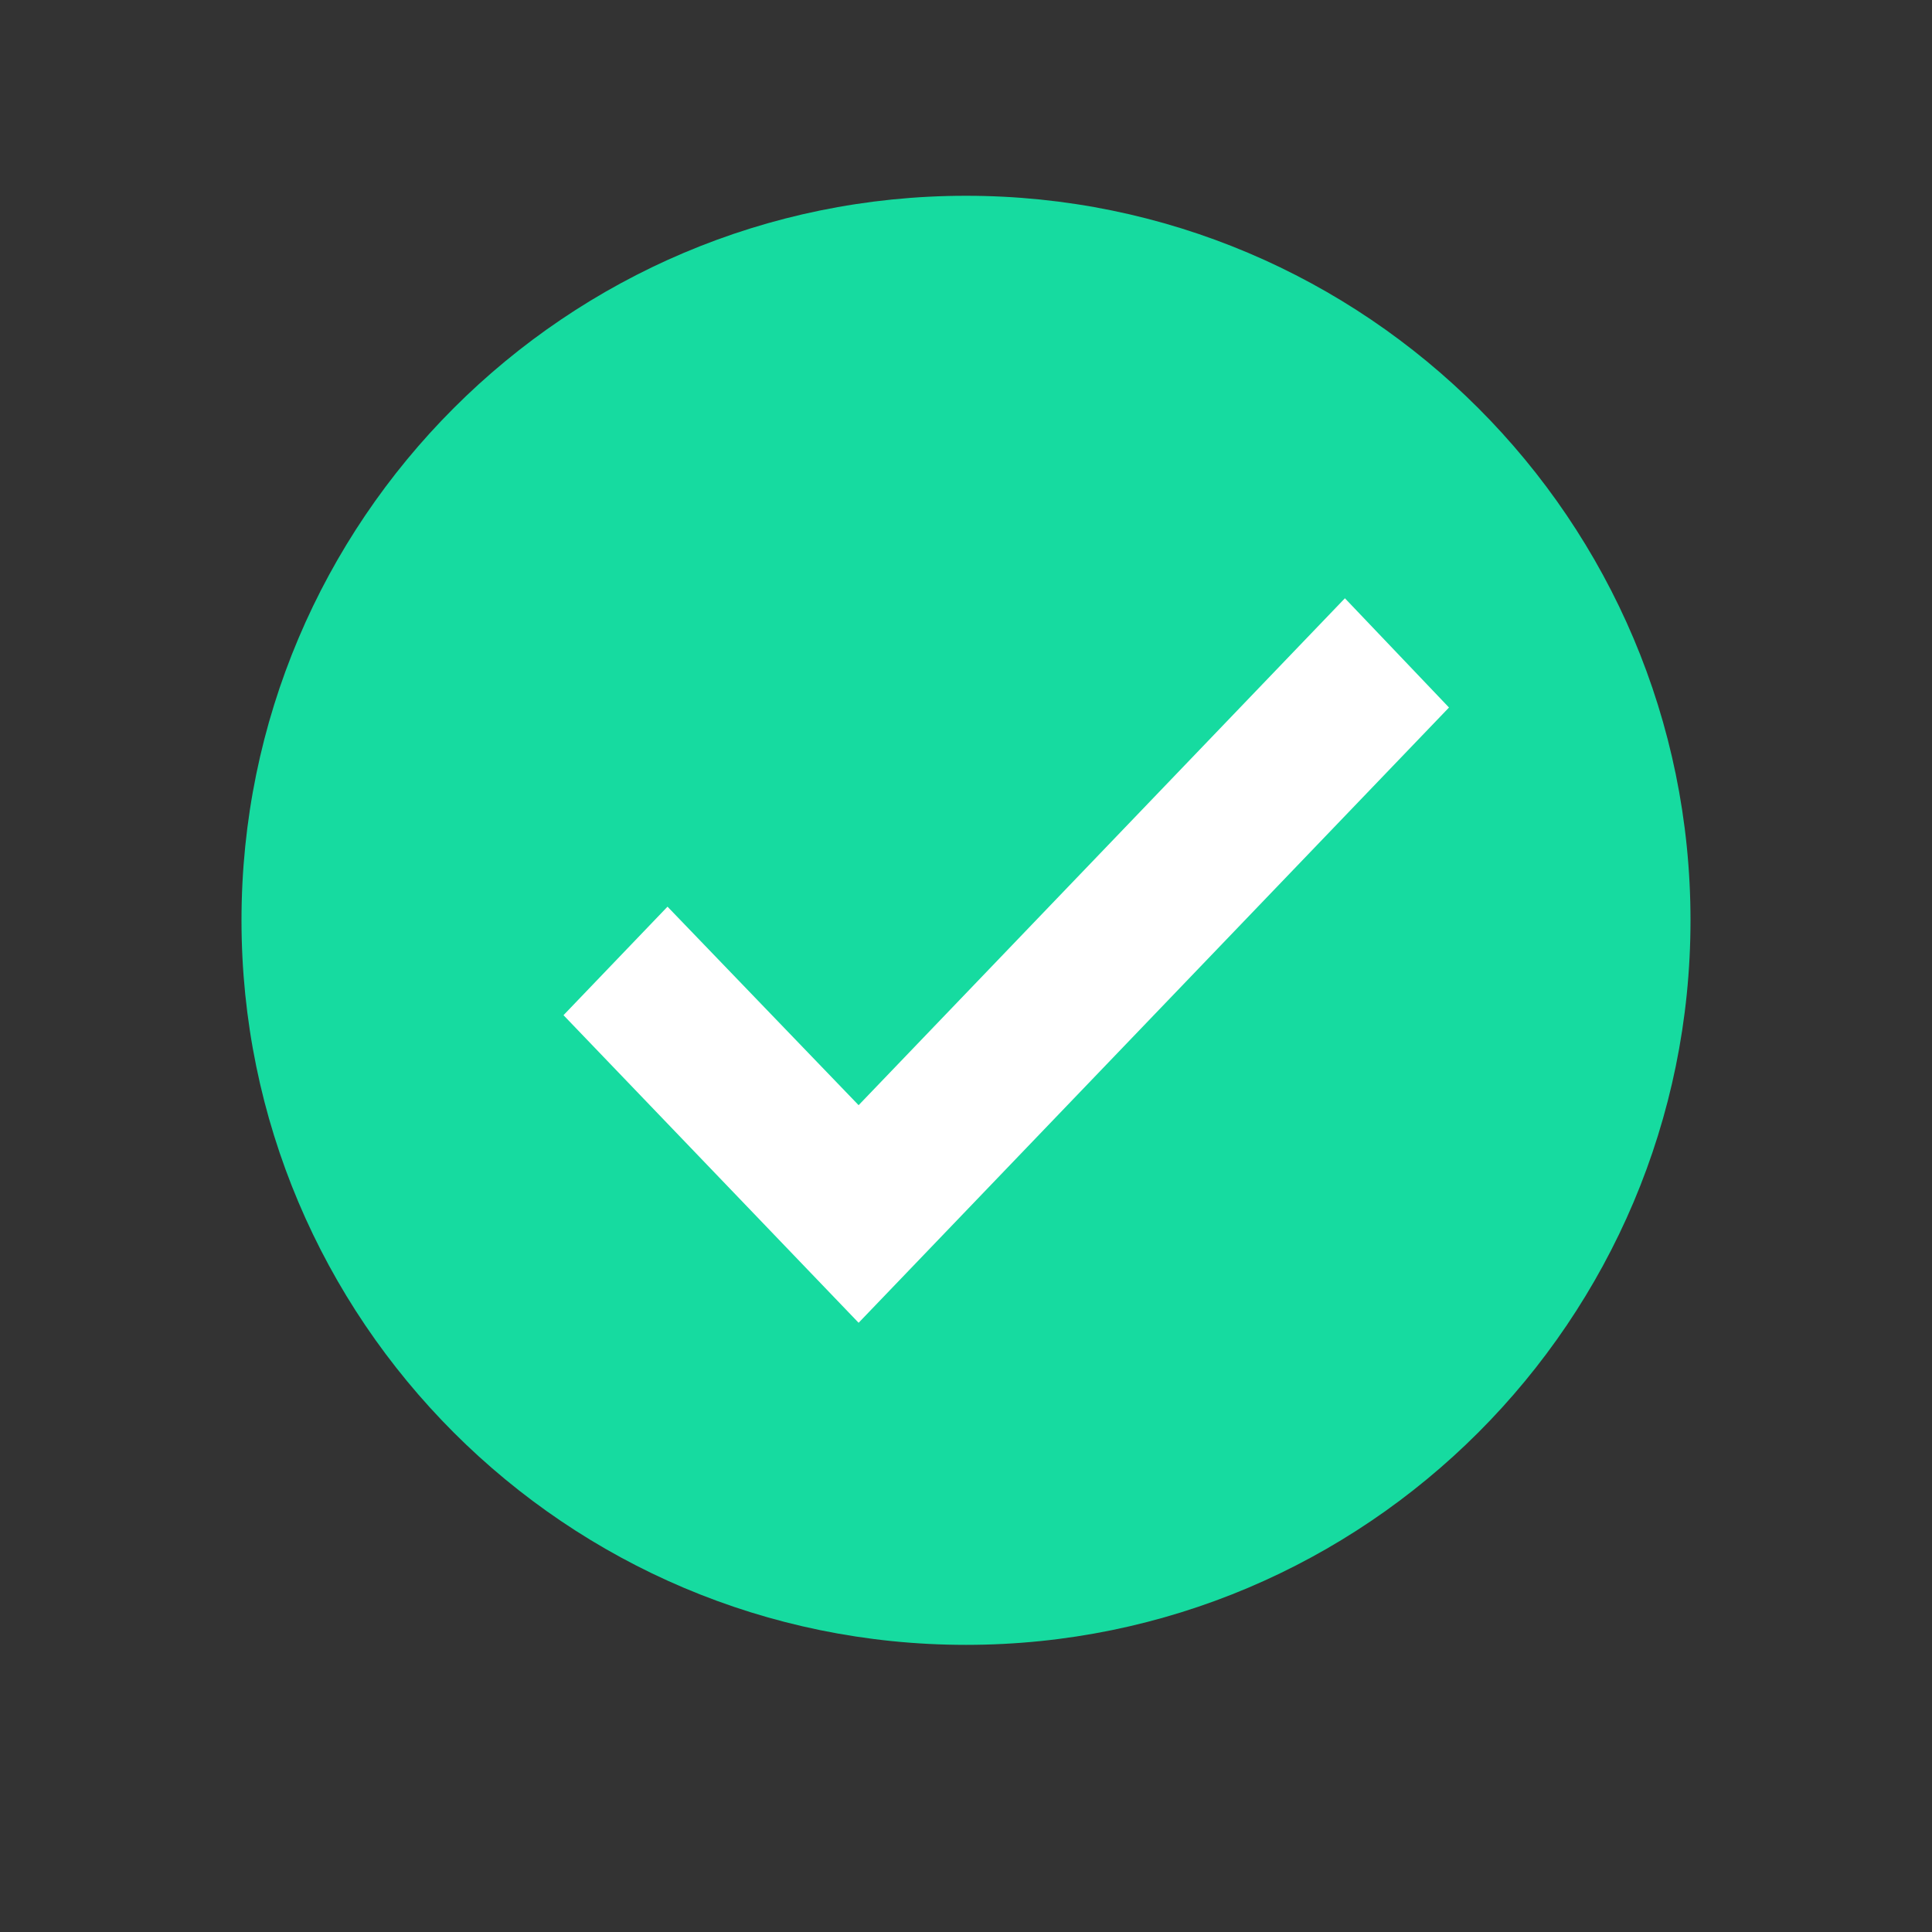
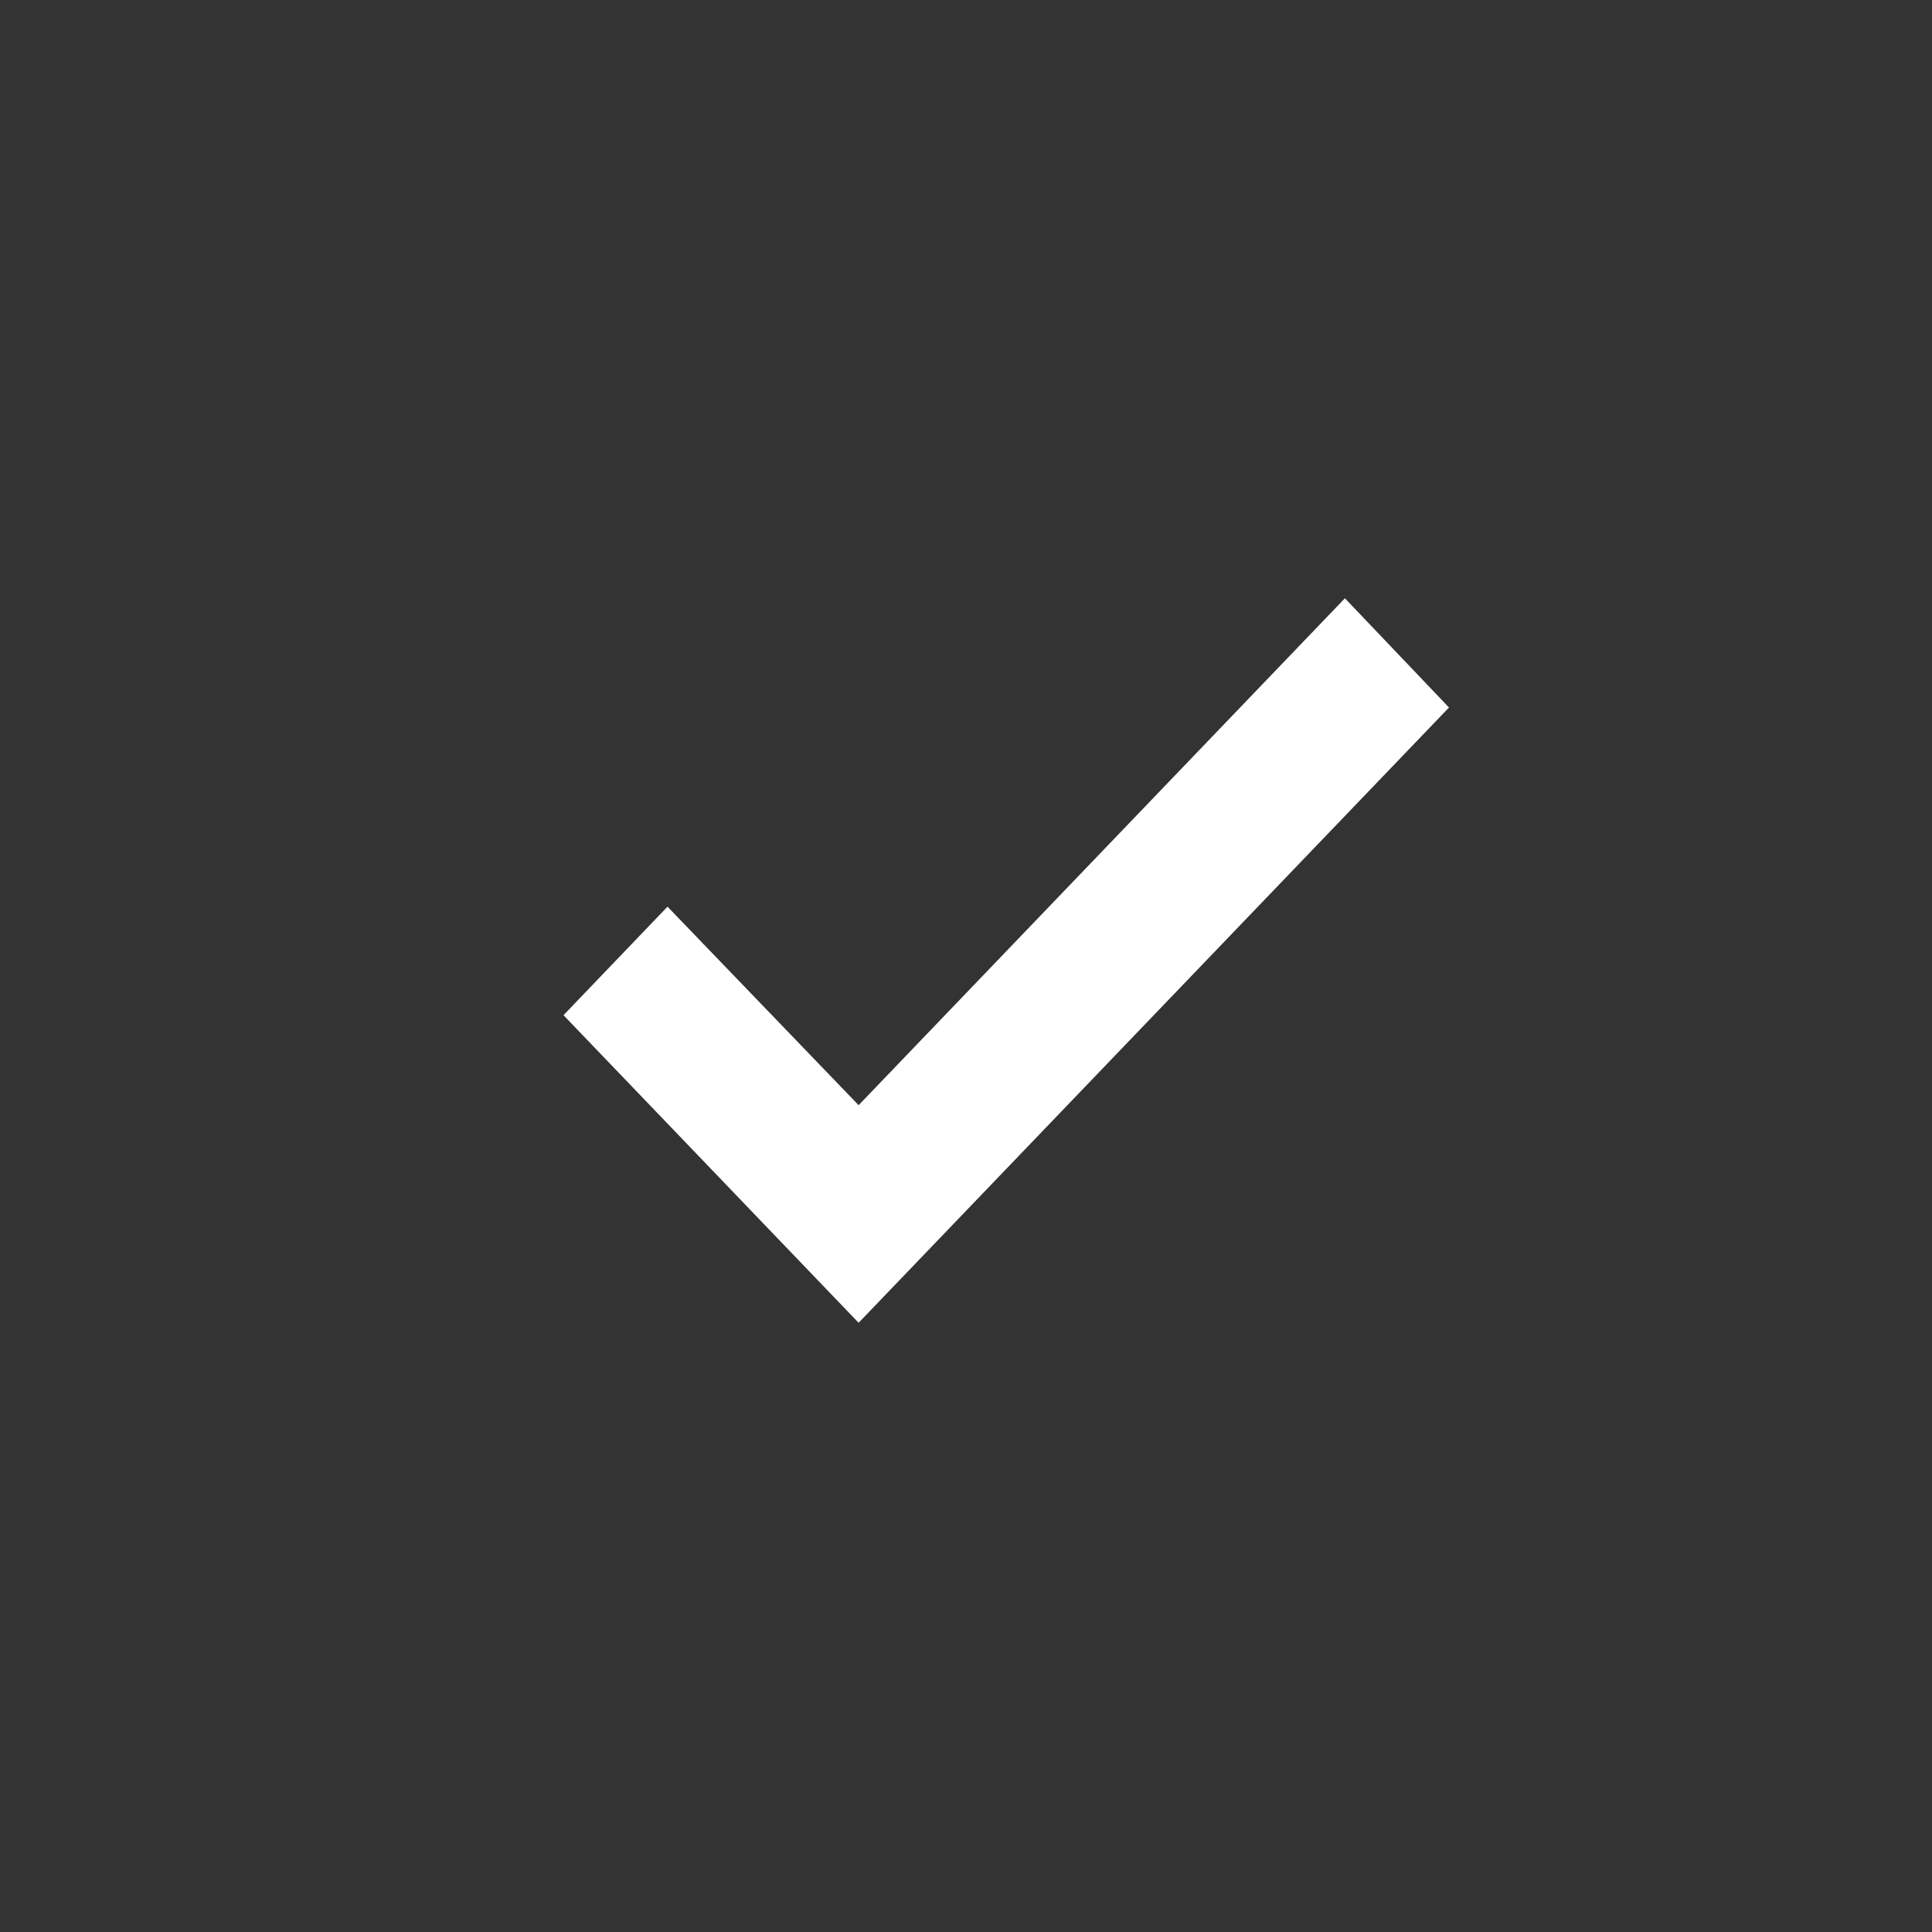
<svg xmlns="http://www.w3.org/2000/svg" width="24" height="24" viewBox="0 0 24 24" fill="none">
  <rect x="0" y="0" width="24" height="24" fill="#333333" stroke="none" />
-   <path d="M12 2.432C7.032 2.432 3 6.464 3 11.432C3 16.401 7.032 20.433 12 20.433C16.968 20.433 21 16.401 21 11.432C21 6.464 16.968 2.432 12 2.432Z" fill="#16DBA0" />
  <path d="M10.666 13.729L16.707 7.432L18 8.789L10.666 16.432L7 12.611L8.292 11.263L10.666 13.729Z" fill="white" />
</svg>